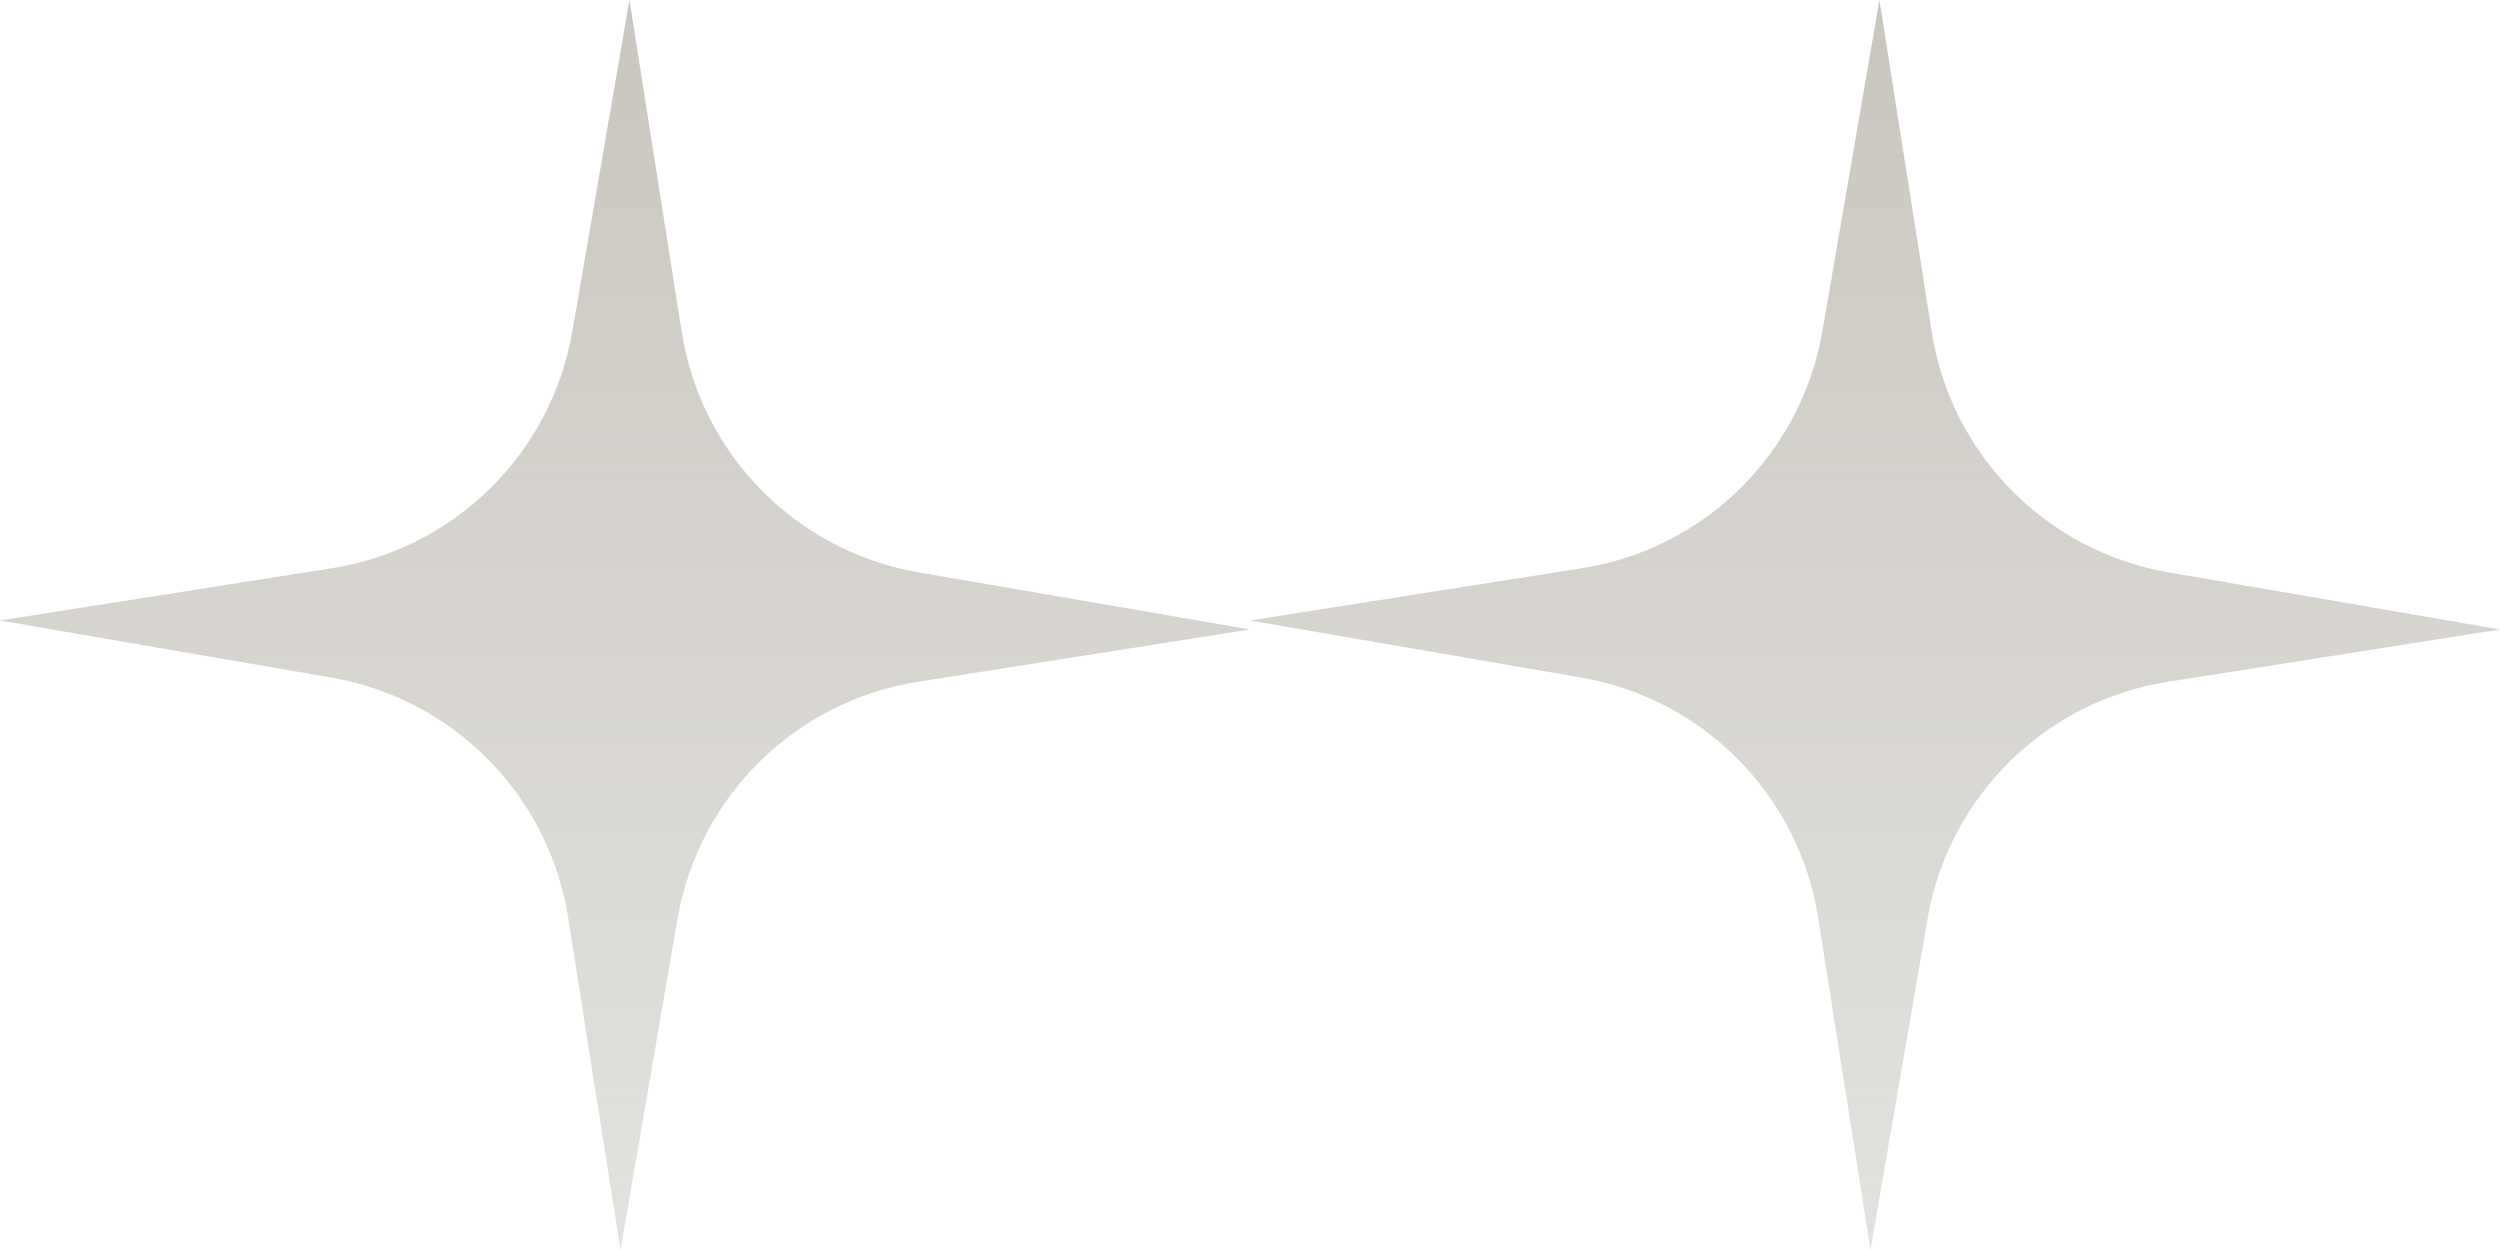
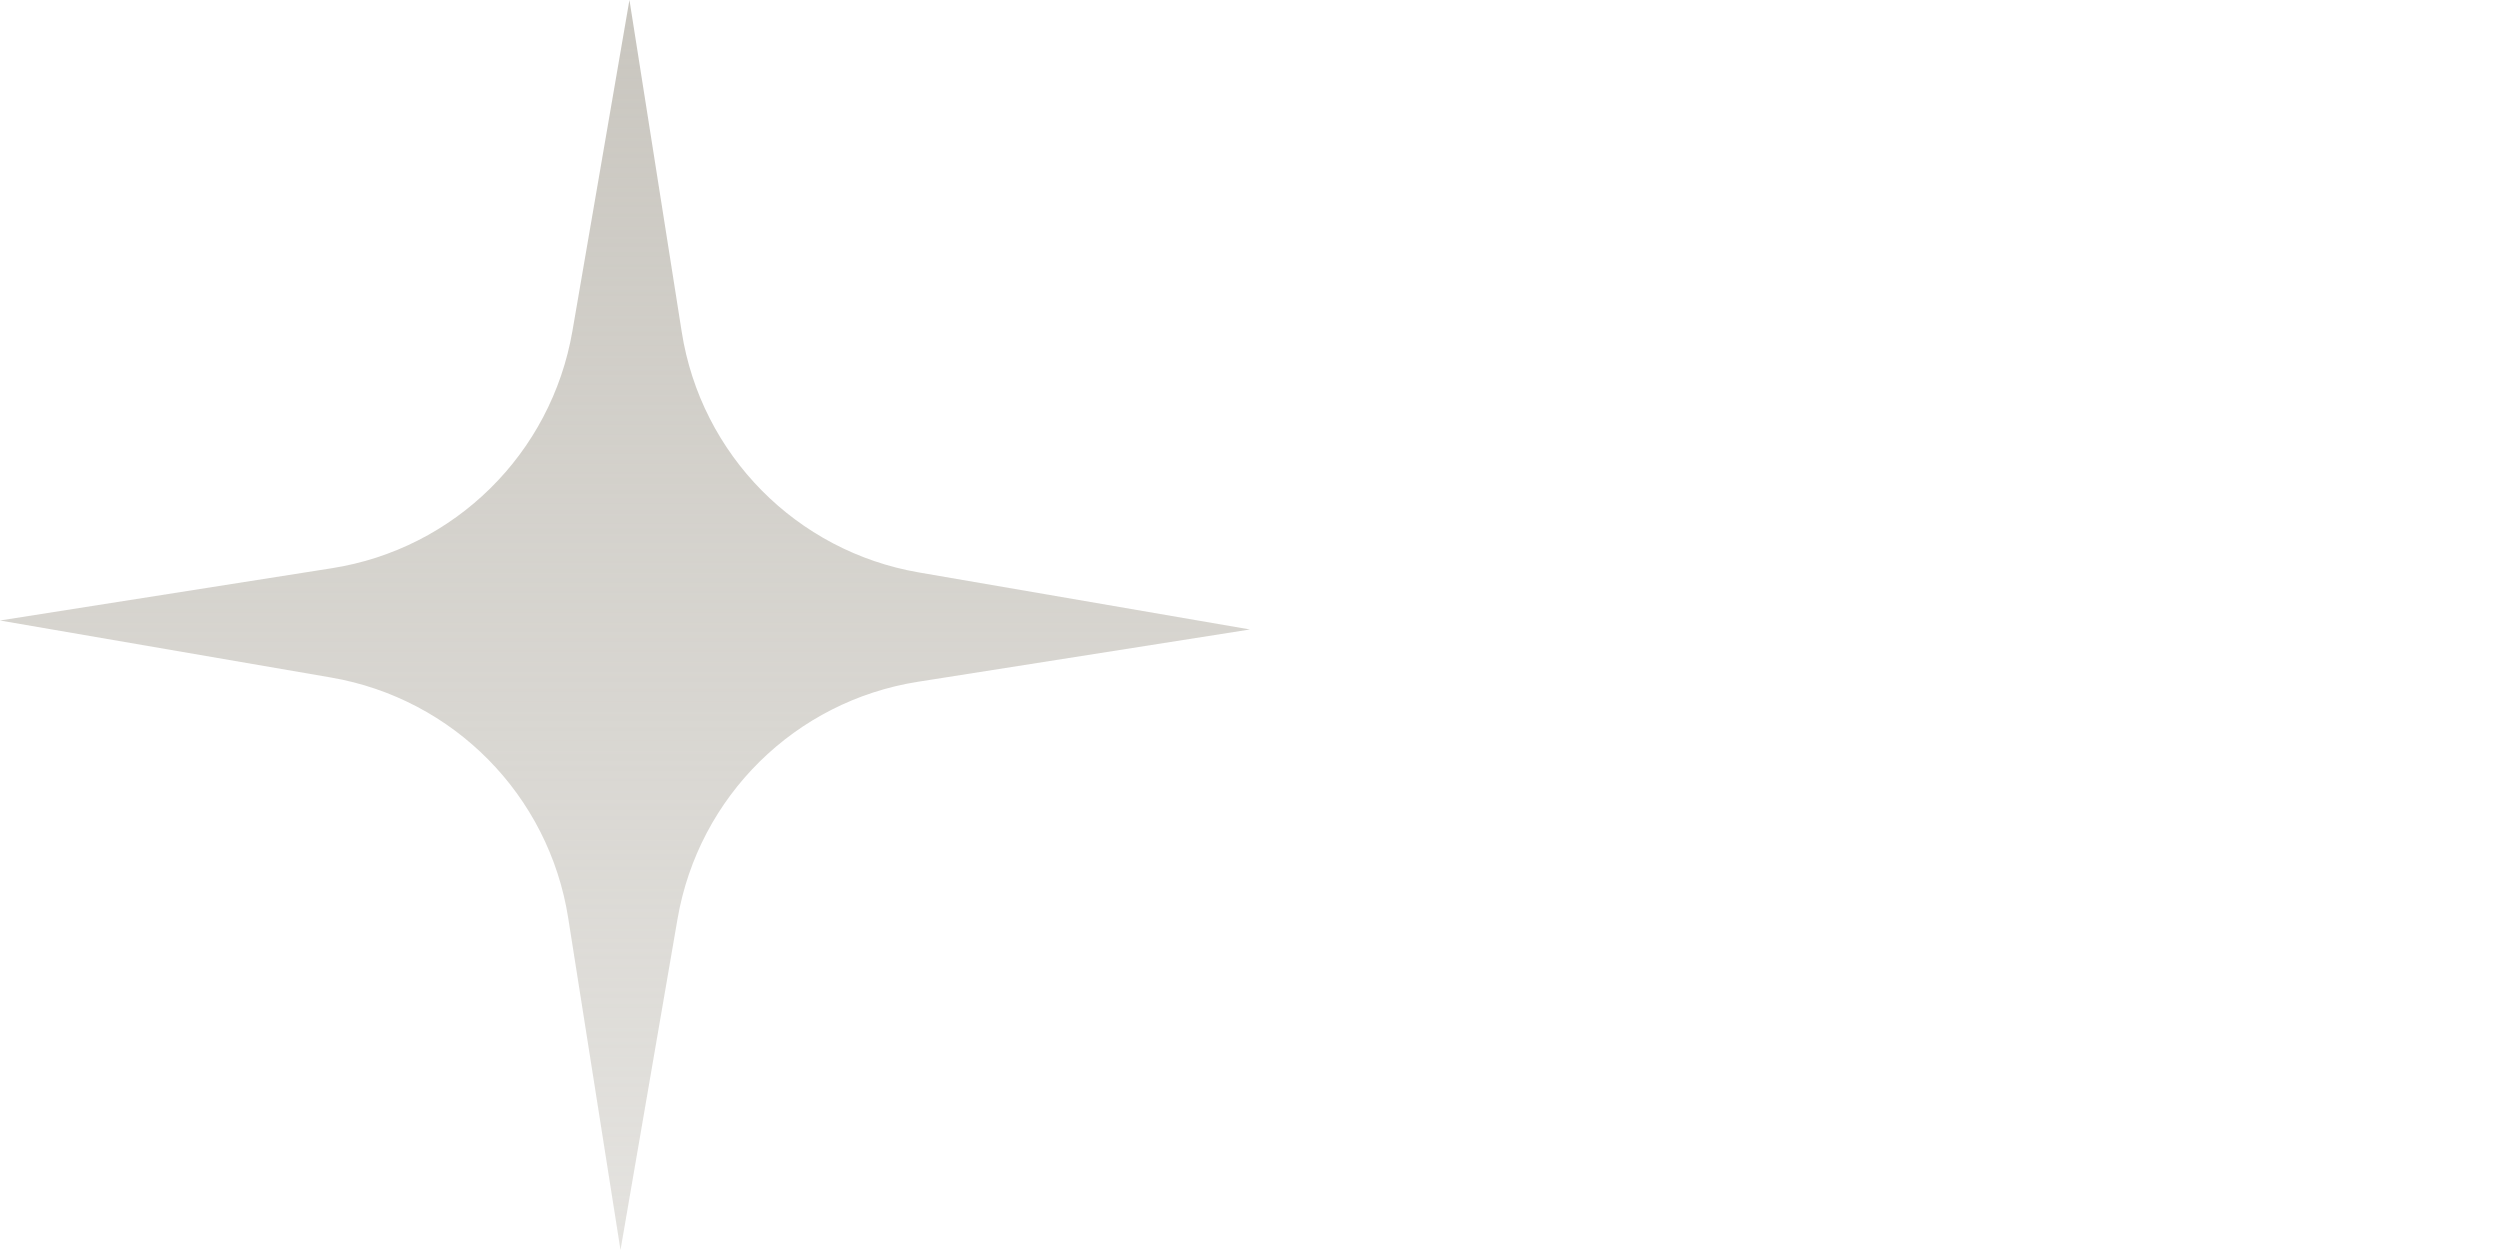
<svg xmlns="http://www.w3.org/2000/svg" width="80" height="40" fill="none">
  <defs>
    <linearGradient y2="1" x2="0.5" y1="0" x1="0.5" id="paint0_linear_4_2398">
      <stop stop-color="#C9C6BF" />
      <stop stop-opacity="0.5" stop-color="#C9C6BF" offset="1" />
    </linearGradient>
  </defs>
  <g>
    <title>Layer 1</title>
    <path fill="url(#paint0_linear_4_2398)" d="m18.183,29.379l1.673,10.621l1.825,-10.596c0.676,-3.921 3.768,-6.971 7.697,-7.588l10.621,-1.673l-10.596,-1.825c-3.921,-0.676 -6.971,-3.768 -7.588,-7.698l-1.673,-10.621l-1.825,10.596c-0.676,3.921 -3.768,6.971 -7.697,7.588l-10.621,1.673l10.596,1.825c3.921,0.676 6.971,3.768 7.588,7.697z" id="Vector" />
-     <path fill="url(#paint0_linear_4_2398)" d="m58.183,29.379l1.673,10.621l1.825,-10.596c0.676,-3.921 3.768,-6.971 7.697,-7.588l10.621,-1.673l-10.596,-1.825c-3.921,-0.676 -6.971,-3.768 -7.588,-7.698l-1.673,-10.621l-1.825,10.596c-0.676,3.921 -3.768,6.971 -7.697,7.588l-10.621,1.673l10.596,1.825c3.921,0.676 6.971,3.768 7.588,7.697z" id="svg_1" />
  </g>
</svg>